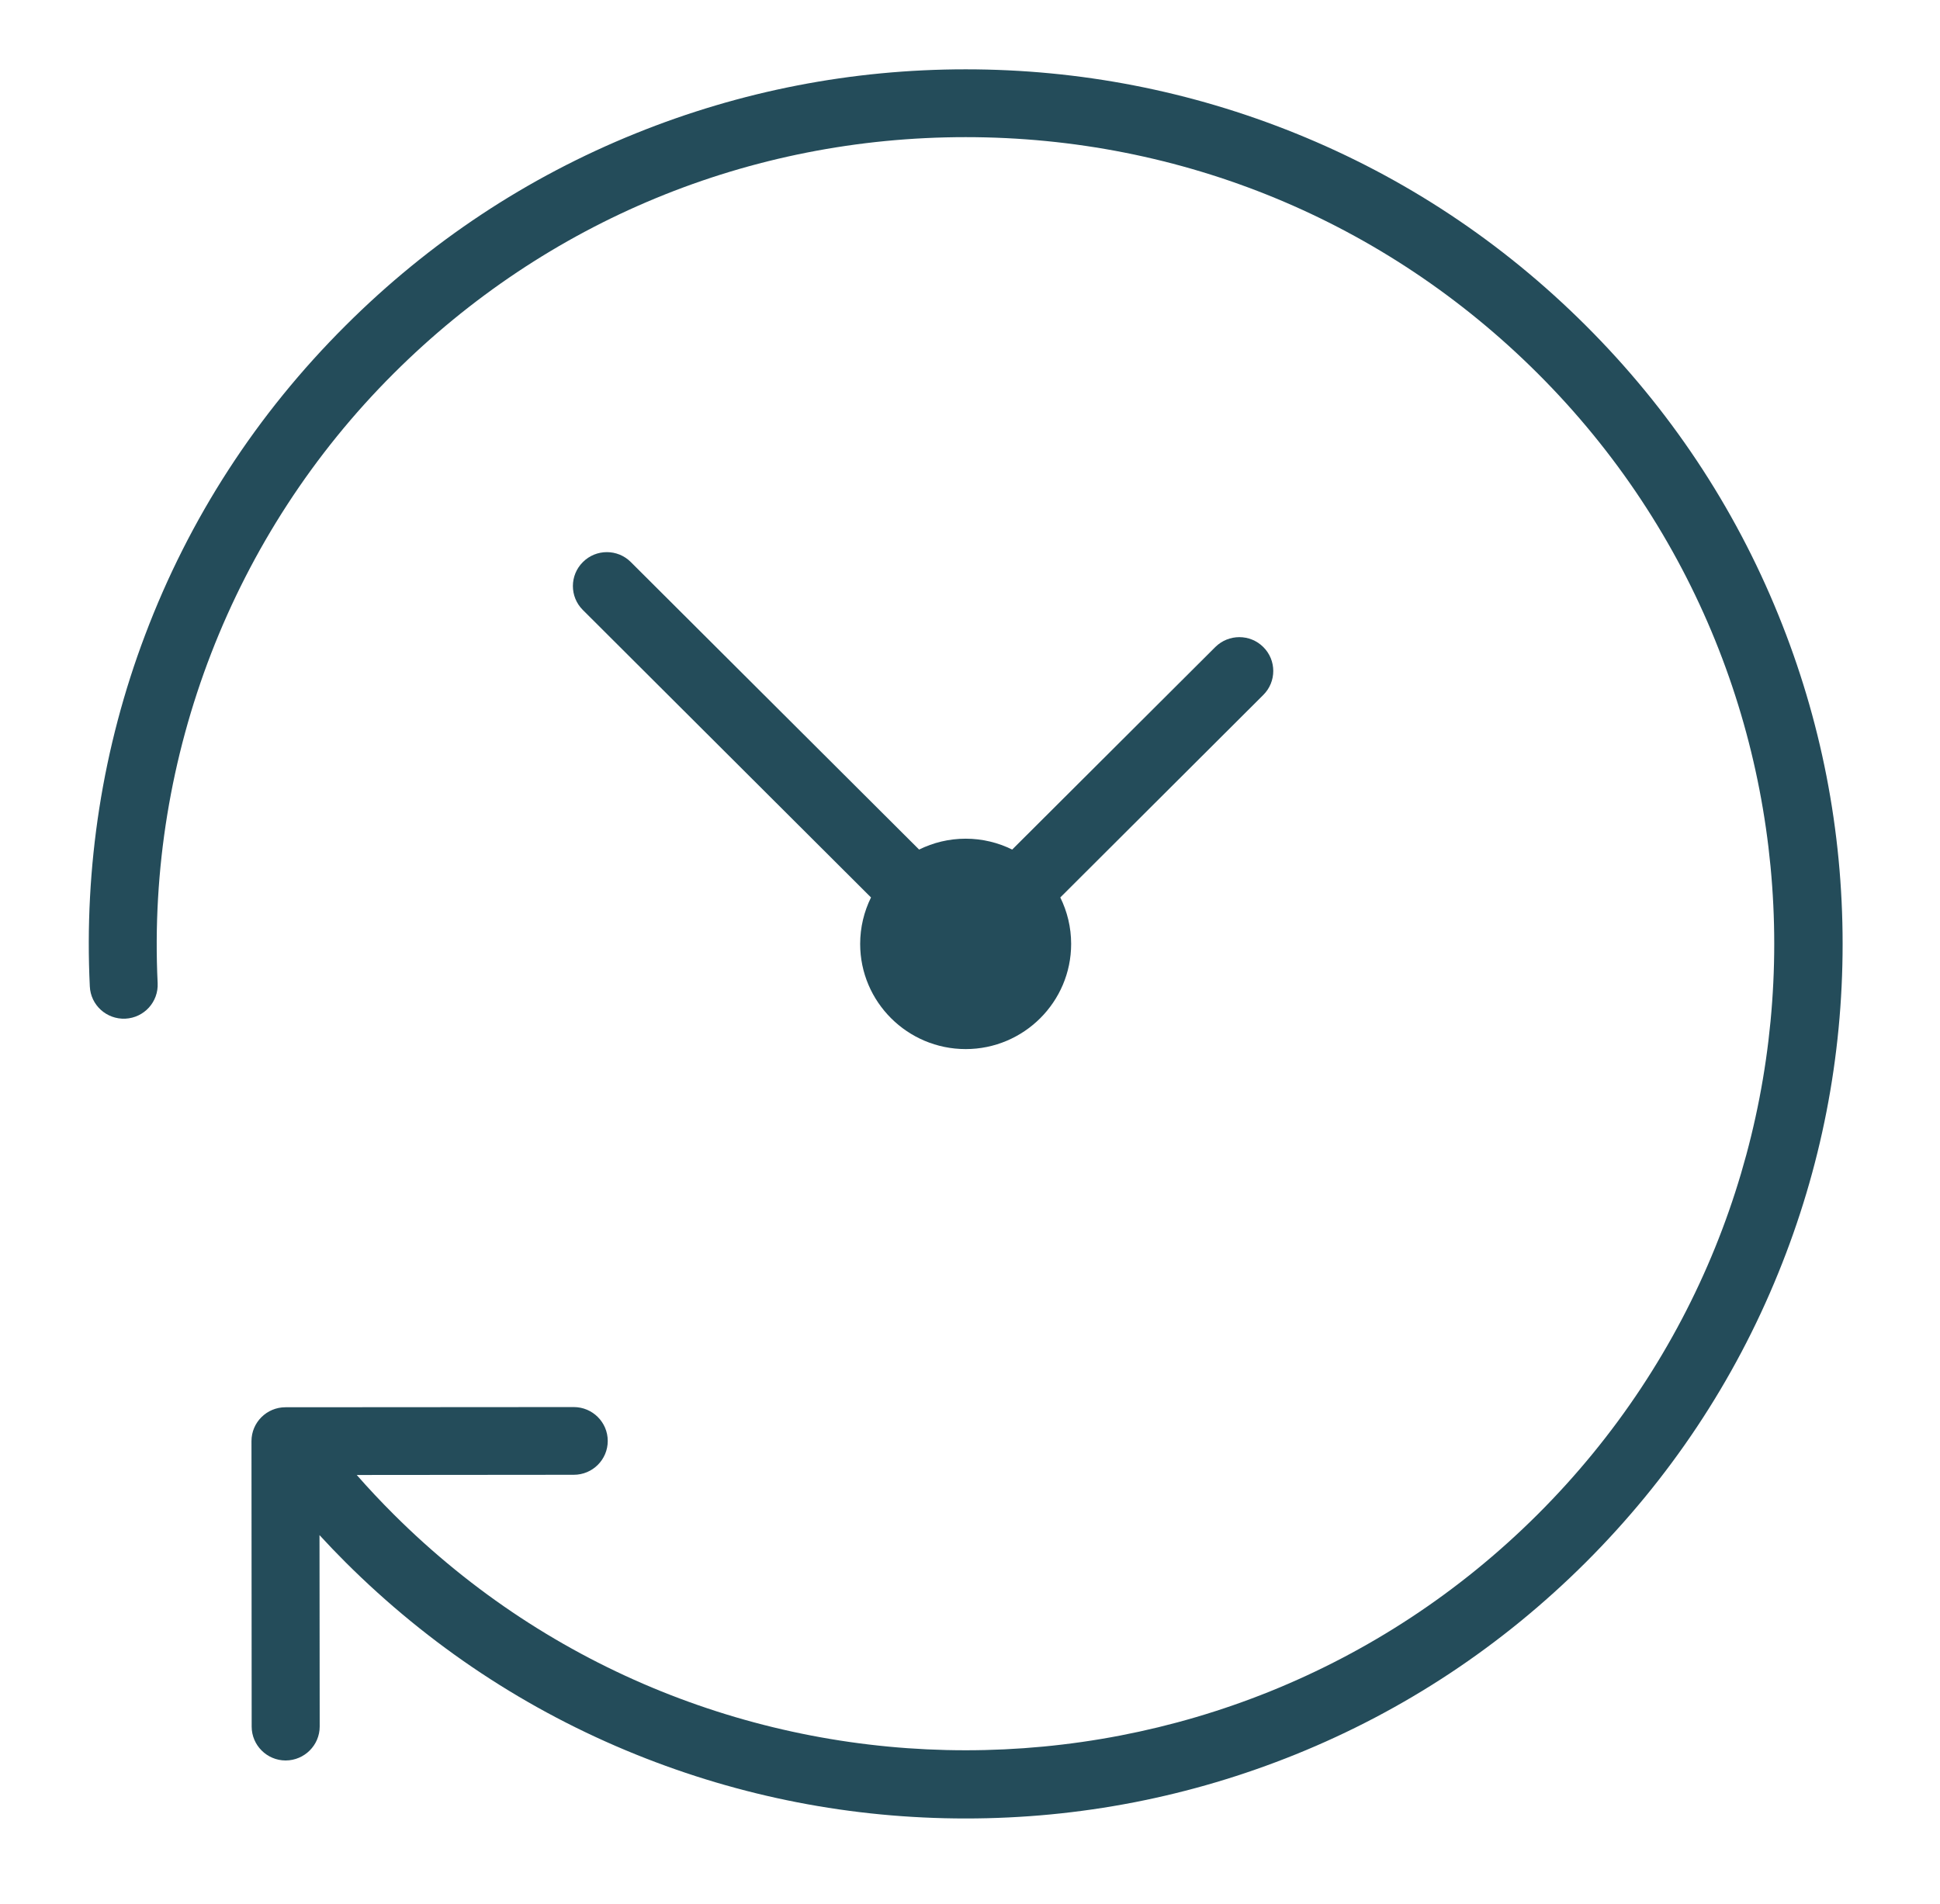
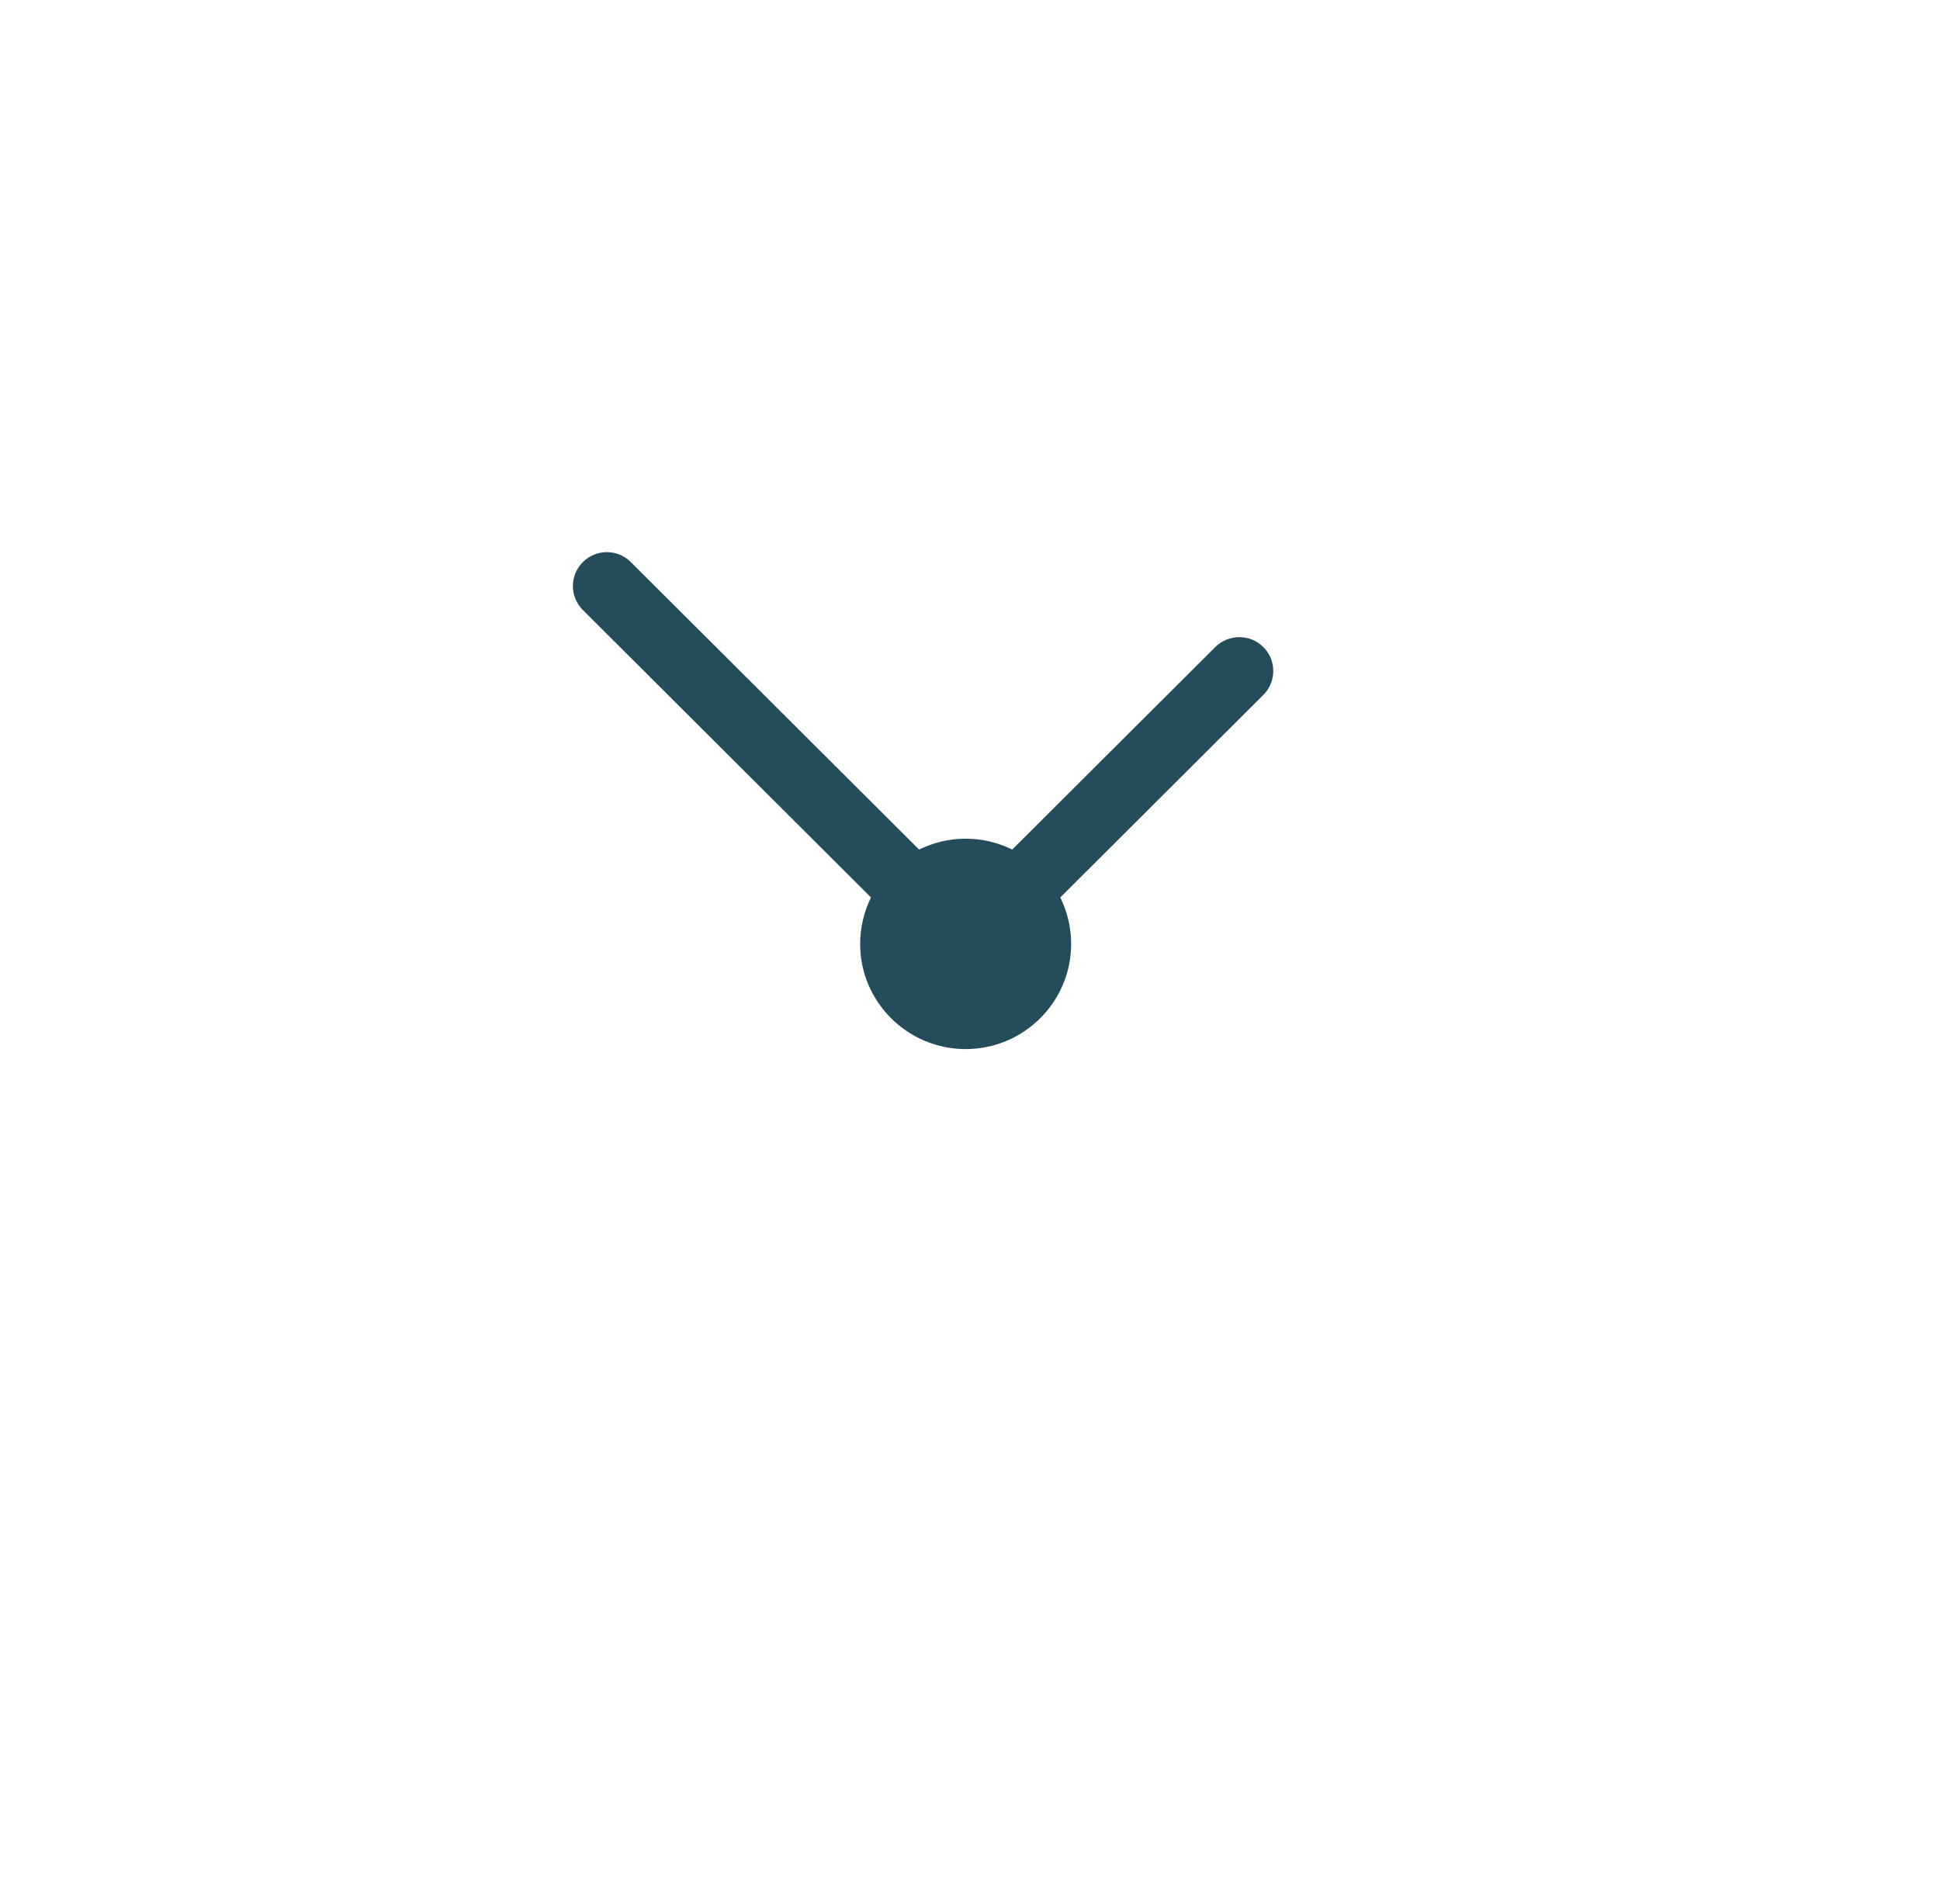
<svg xmlns="http://www.w3.org/2000/svg" width="108" zoomAndPan="magnify" viewBox="0 0 81 79.5" height="106" preserveAspectRatio="xMidYMid meet" version="1.0">
  <defs>
    <clipPath id="id1">
-       <path d="M 3.617 2.898 L 77 2.898 L 77 75.938 L 3.617 75.938 Z M 3.617 2.898 " clip-rule="nonzero" />
-     </clipPath>
+       </clipPath>
  </defs>
  <g clip-path="url(#id1)">
-     <path fill="#244c5a" d="M 74.25 25.676 C 72.41 21.145 69.703 17.078 66.211 13.594 C 62.715 10.105 58.641 7.406 54.098 5.57 C 49.711 3.797 45.074 2.895 40.32 2.895 C 35.566 2.895 30.93 3.797 26.543 5.57 C 22 7.406 17.926 10.105 14.43 13.594 C 10.715 17.297 7.898 21.645 6.059 26.516 C 5.176 28.848 4.531 31.285 4.145 33.758 C 3.762 36.211 3.629 38.711 3.75 41.191 C 3.785 41.973 4.449 42.574 5.234 42.539 C 6.02 42.5 6.621 41.836 6.582 41.055 C 6.125 31.578 9.715 22.297 16.438 15.594 C 22.816 9.23 31.297 5.727 40.32 5.727 C 49.34 5.727 57.824 9.23 64.203 15.594 C 77.371 28.73 77.371 50.102 64.203 63.238 C 57.617 69.809 48.969 73.09 40.32 73.09 C 31.672 73.09 23.02 69.805 16.438 63.238 C 15.906 62.707 15.391 62.16 14.895 61.594 L 23.957 61.586 C 24.742 61.586 25.375 60.953 25.375 60.172 C 25.375 59.391 24.738 58.758 23.957 58.758 L 11.918 58.766 C 11.137 58.766 10.5 59.398 10.5 60.18 L 10.508 72.102 C 10.508 72.879 11.145 73.516 11.926 73.516 C 11.926 73.516 11.93 73.516 11.93 73.516 C 12.711 73.512 13.348 72.879 13.348 72.098 L 13.34 64.105 C 13.695 64.492 14.059 64.871 14.43 65.242 C 17.926 68.727 22 71.426 26.543 73.262 C 30.93 75.035 35.566 75.938 40.32 75.938 C 45.074 75.938 49.711 75.035 54.098 73.262 C 58.641 71.426 62.715 68.727 66.211 65.242 C 69.703 61.754 72.41 57.688 74.25 53.156 C 76.031 48.781 76.934 44.16 76.934 39.418 C 76.934 34.672 76.031 30.051 74.25 25.676 " fill-opacity="1" fill-rule="nonzero" />
-   </g>
+     </g>
  <path fill="#244c5a" d="M 52.746 27.02 C 52.195 26.469 51.297 26.469 50.742 27.02 L 42.262 35.477 C 41.676 35.188 41.016 35.023 40.32 35.023 C 39.621 35.023 38.961 35.188 38.375 35.477 L 26.34 23.473 C 25.789 22.918 24.887 22.918 24.336 23.473 C 23.781 24.023 23.781 24.922 24.336 25.473 L 36.367 37.477 C 36.078 38.062 35.914 38.723 35.914 39.418 C 35.914 41.84 37.891 43.809 40.32 43.809 C 42.746 43.809 44.723 41.84 44.723 39.418 C 44.723 38.723 44.559 38.062 44.27 37.477 L 52.746 29.02 C 53.301 28.469 53.301 27.57 52.746 27.02 " fill-opacity="1" fill-rule="nonzero" />
</svg>